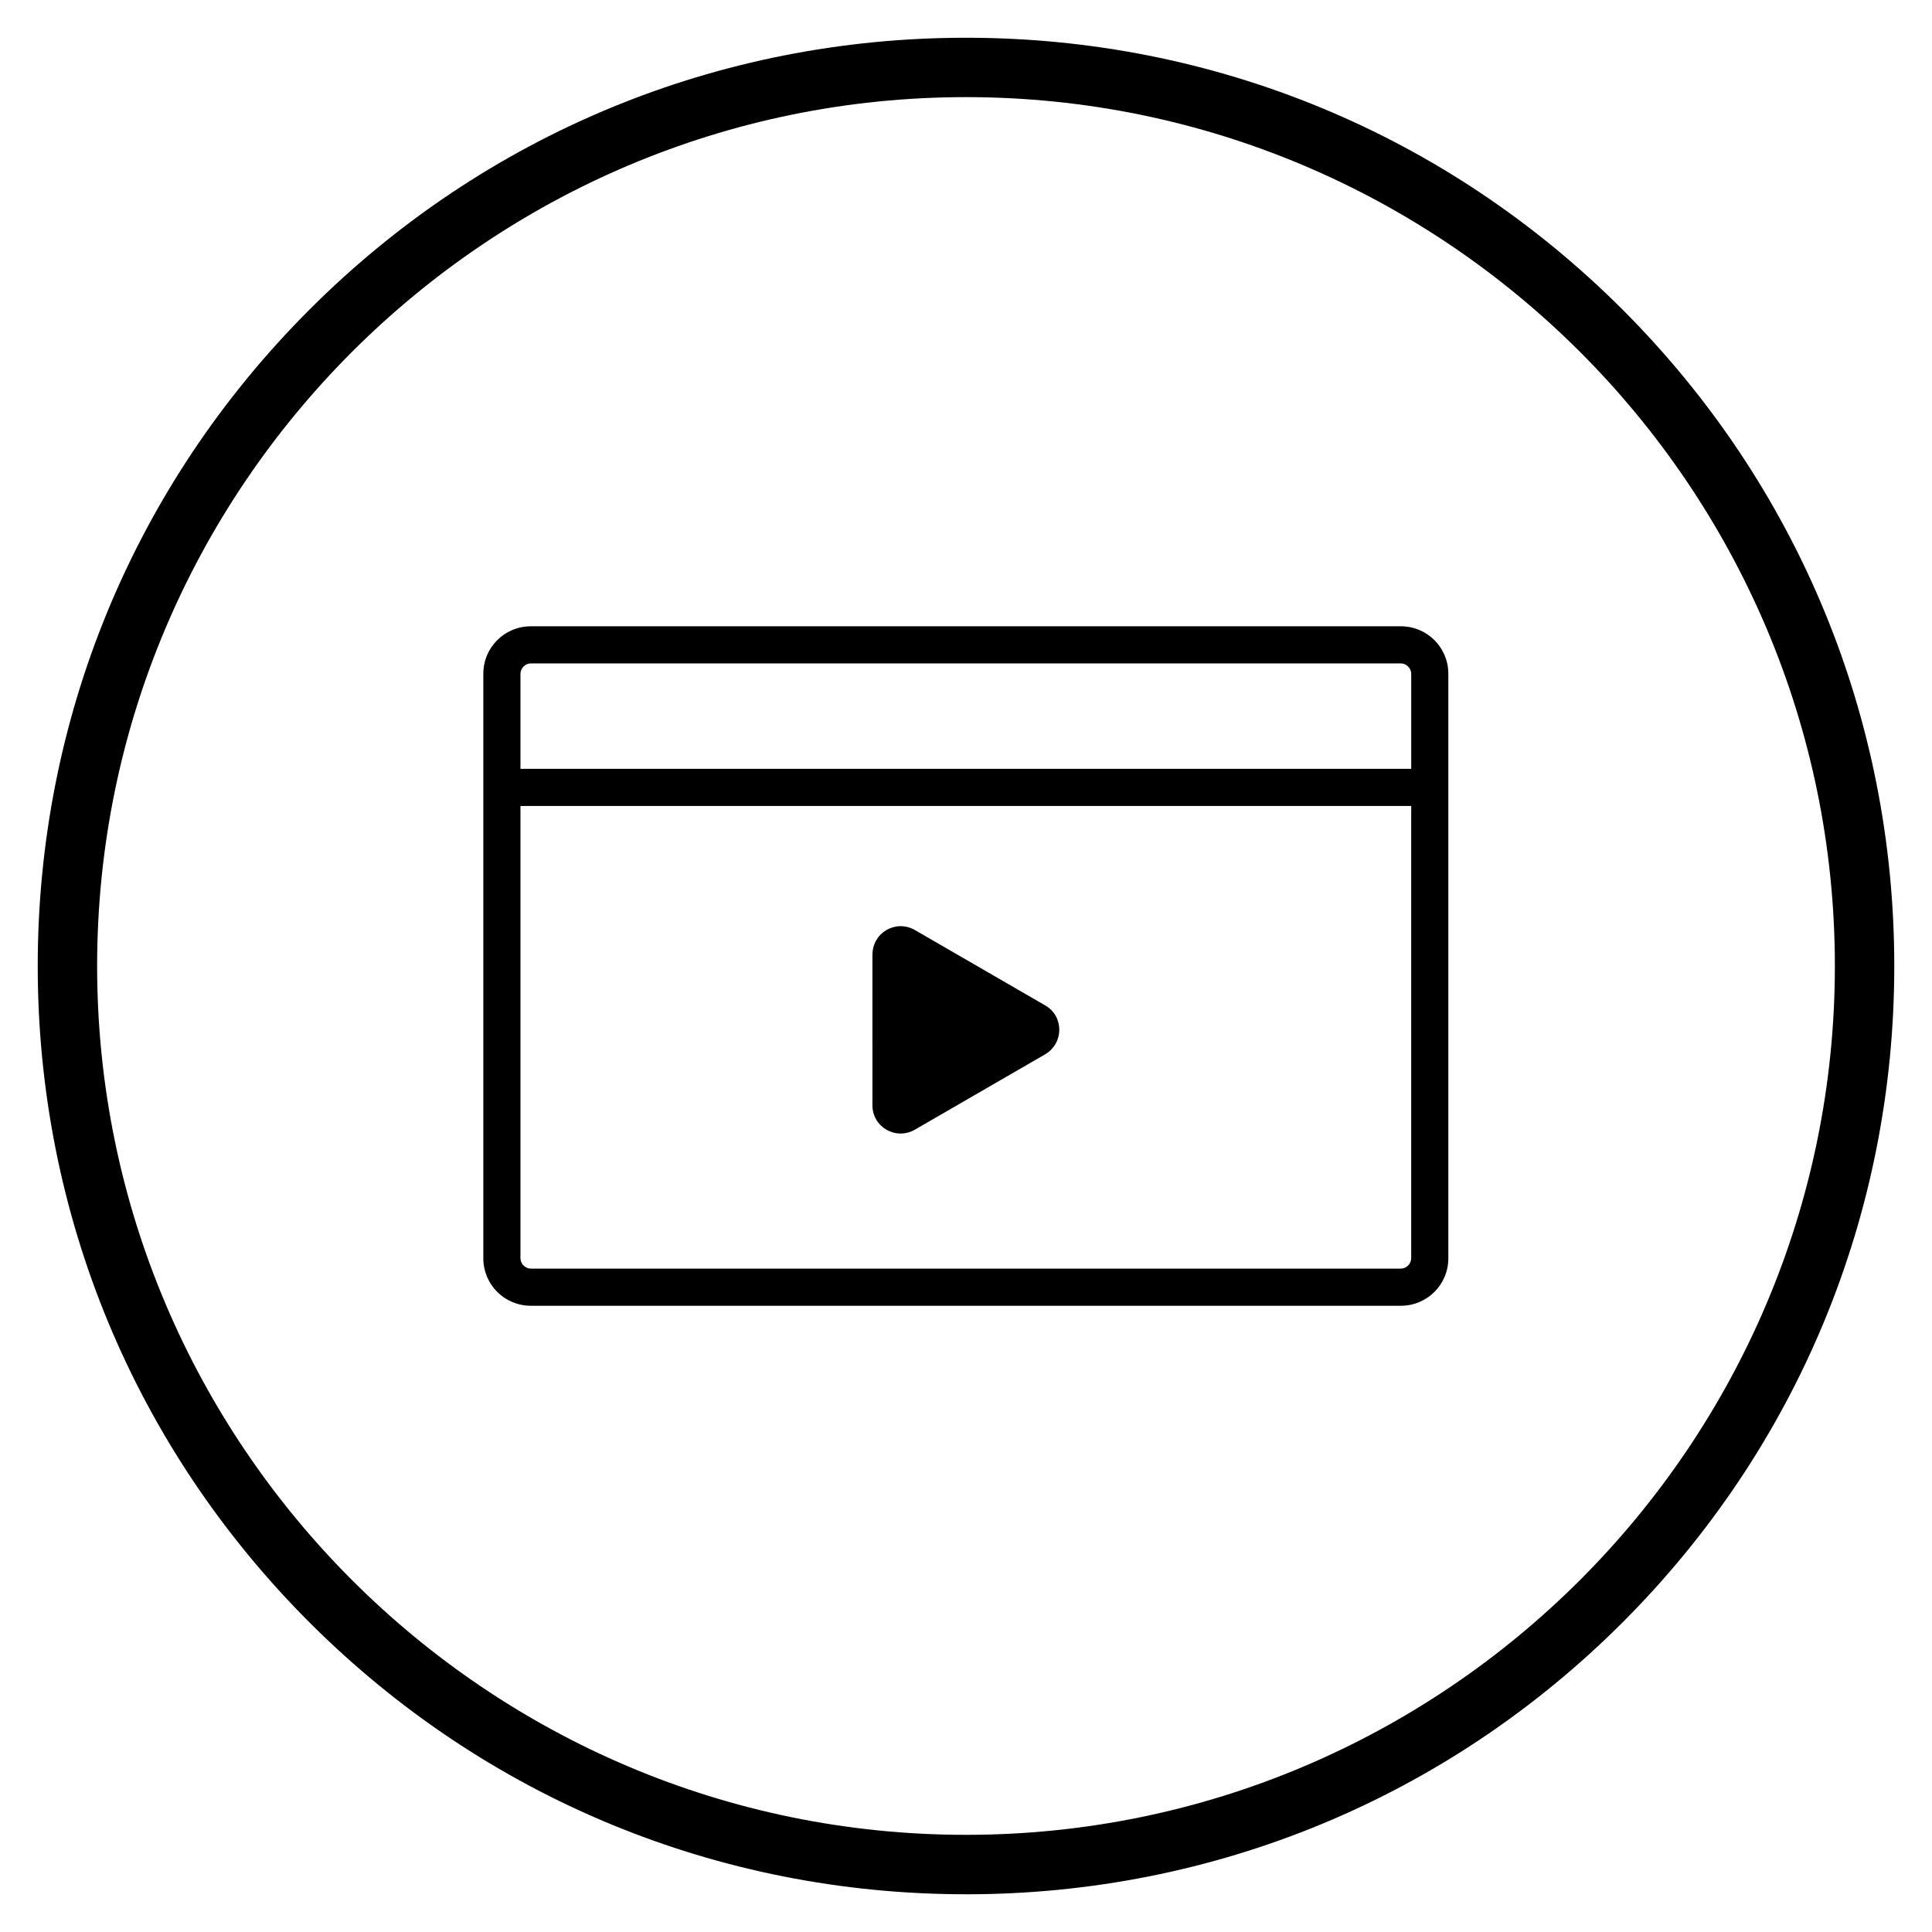
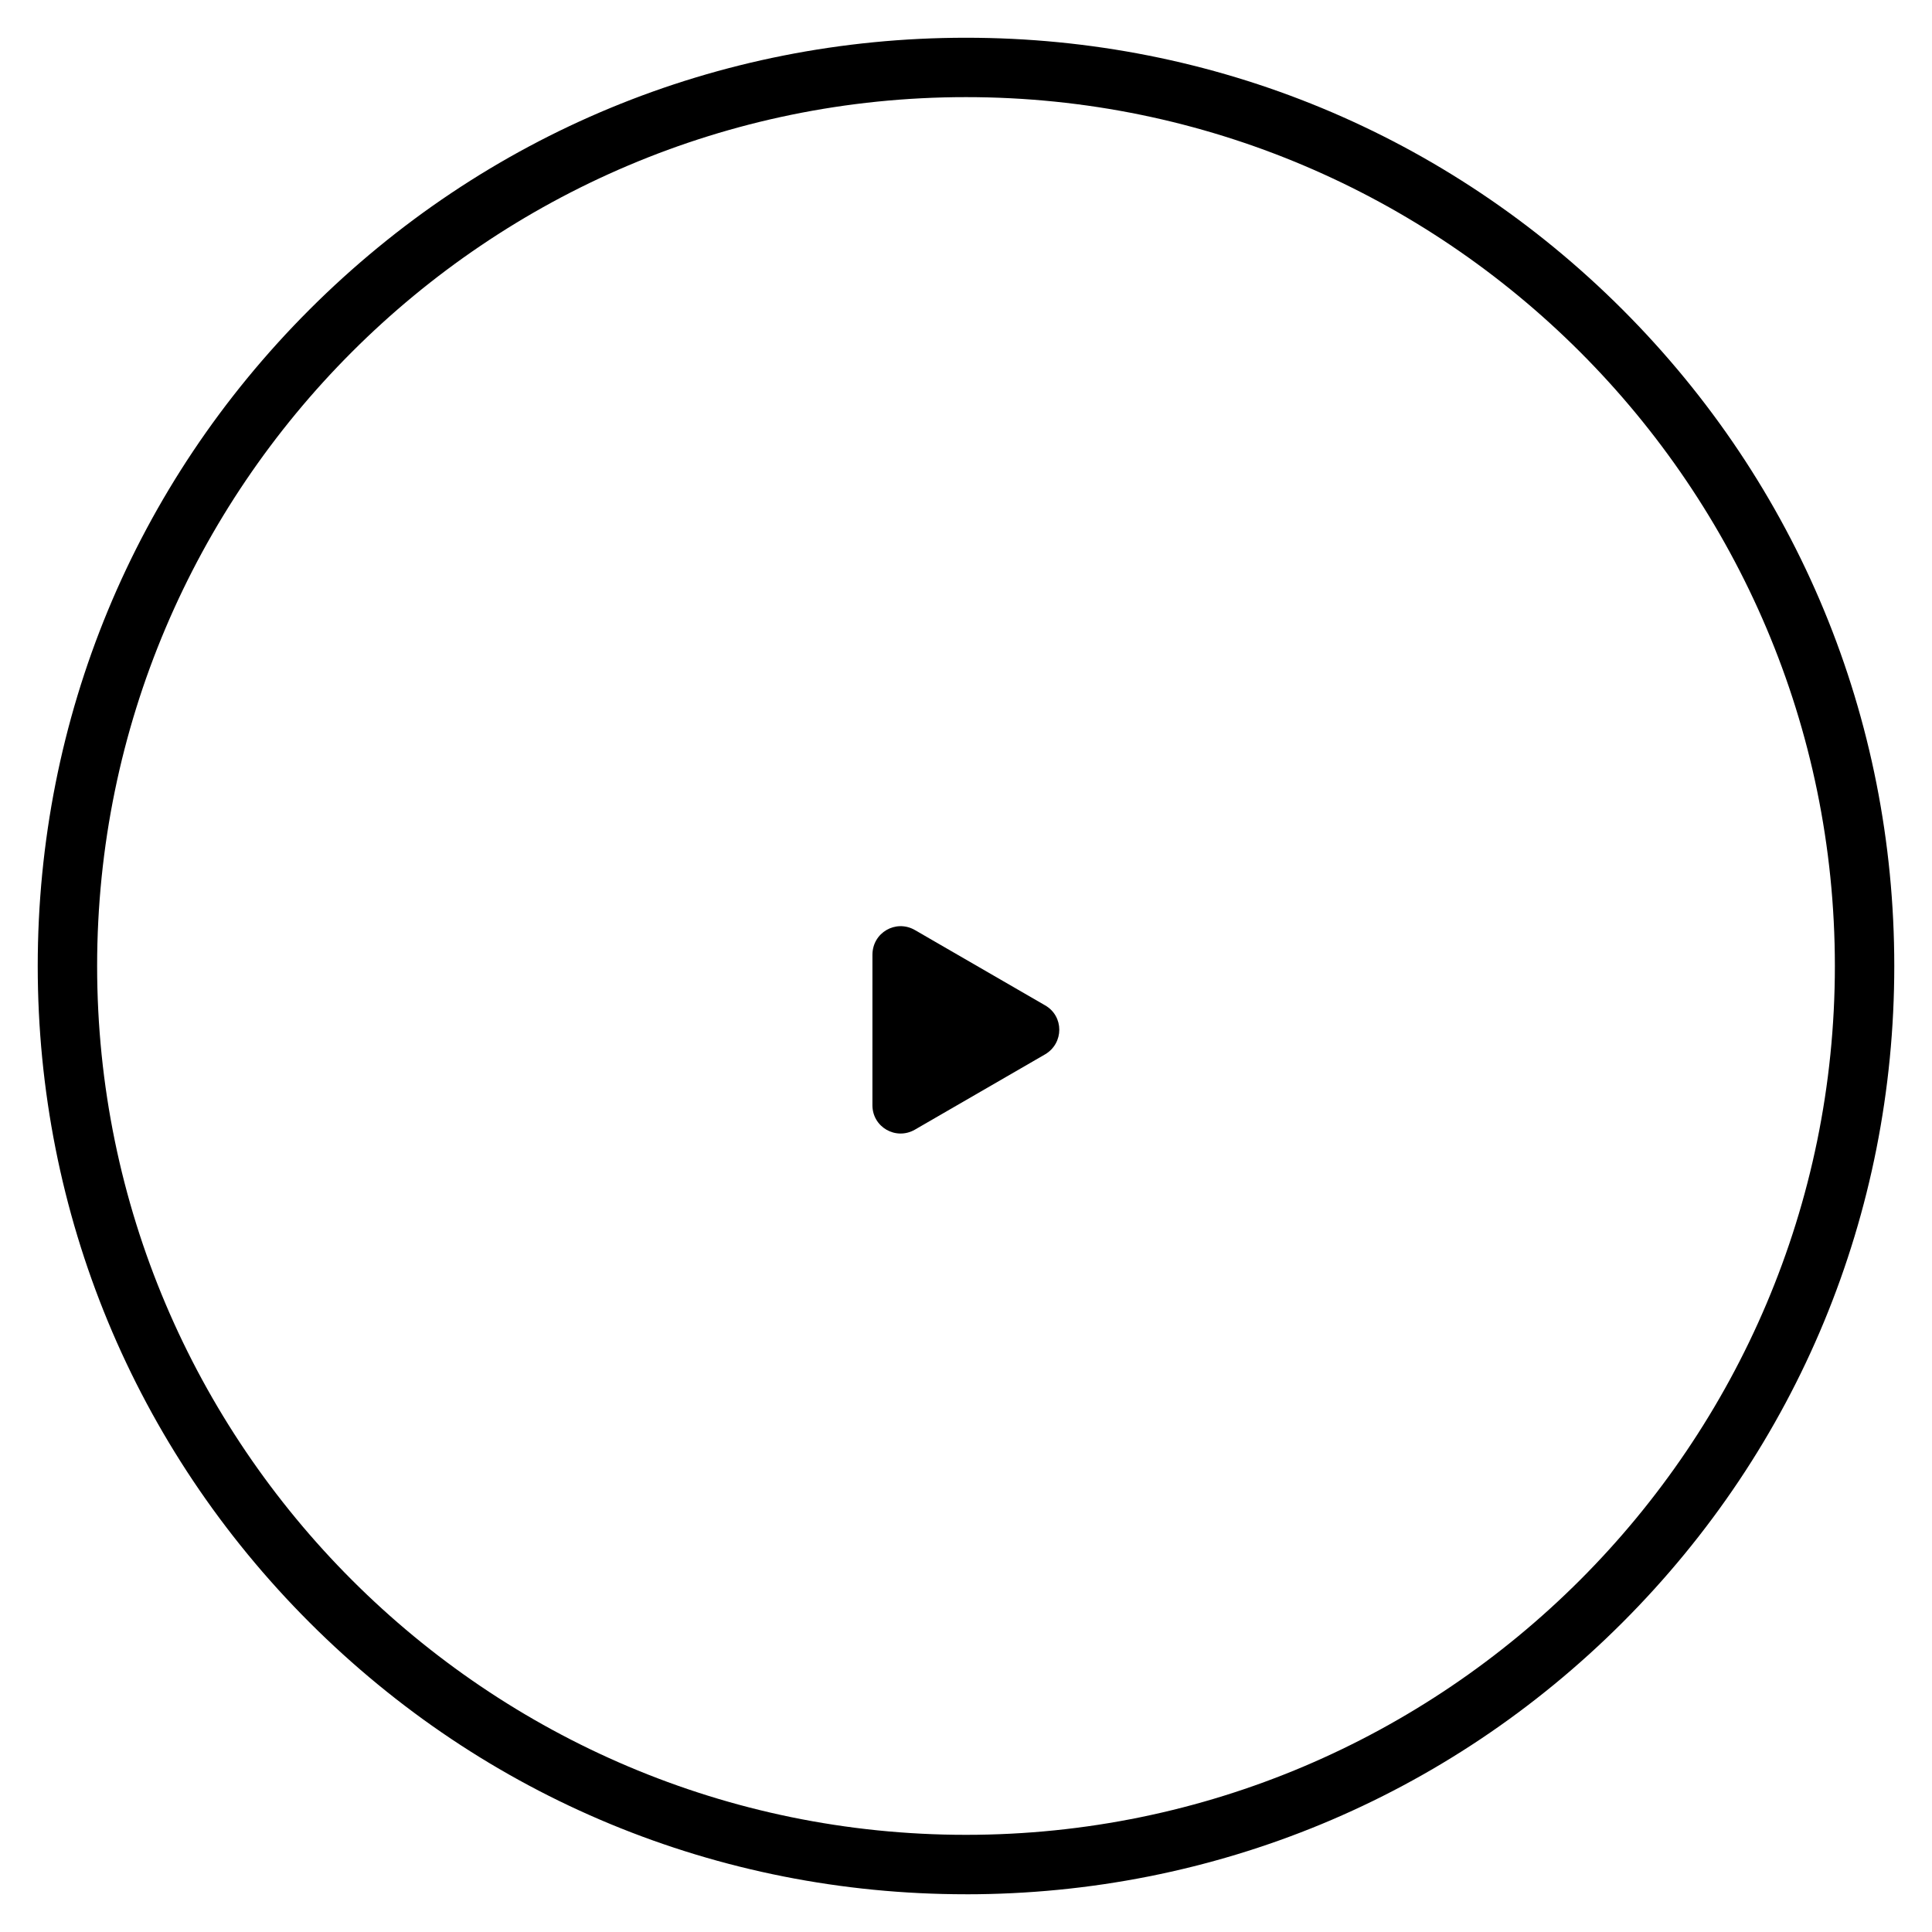
<svg xmlns="http://www.w3.org/2000/svg" fill="#000000" width="800px" height="800px" version="1.1" viewBox="144 144 512 512">
  <g>
-     <path d="m515.23 490.04h-230.55c-6.988 0-12.594-5.609-12.594-12.594v-154.88c0-6.988 5.609-12.594 12.594-12.594h230.55c6.988 0 12.594 5.609 12.594 12.594v154.88c0.004 6.984-5.606 12.594-12.59 12.594zm-230.55-170.23c-1.477 0-2.754 1.277-2.754 2.754v154.88c0 1.477 1.277 2.754 2.754 2.754h230.55c1.477 0 2.754-1.277 2.754-2.754l0.004-154.88c0-1.477-1.277-2.754-2.754-2.754z" />
-     <path d="m277 347.75h246v9.84h-246z" />
    <path d="m386.42 390.45 34.539 19.977c5.019 2.856 5.019 10.035 0 12.988l-34.539 19.977c-5.019 2.856-11.219-0.688-11.219-6.496l0.004-39.852c0-5.906 6.199-9.445 11.215-6.594z" />
    <path d="m400 646c-65.73 0-127.53-25.586-173.97-72.027-46.445-46.449-72.031-108.24-72.031-173.97s25.586-127.53 72.027-173.97c46.449-46.445 108.24-72.031 173.98-72.031 65.73 0 127.53 25.586 173.97 72.027 46.441 46.449 72.027 108.24 72.027 173.98 0 65.73-25.586 127.53-72.027 173.97-46.449 46.441-108.24 72.027-173.97 72.027zm0-476.26c-126.94 0-230.26 103.32-230.26 230.26 0 126.93 103.32 230.25 230.26 230.25s230.26-103.32 230.26-230.26c-0.004-126.93-103.32-230.25-230.26-230.25z" />
  </g>
</svg>